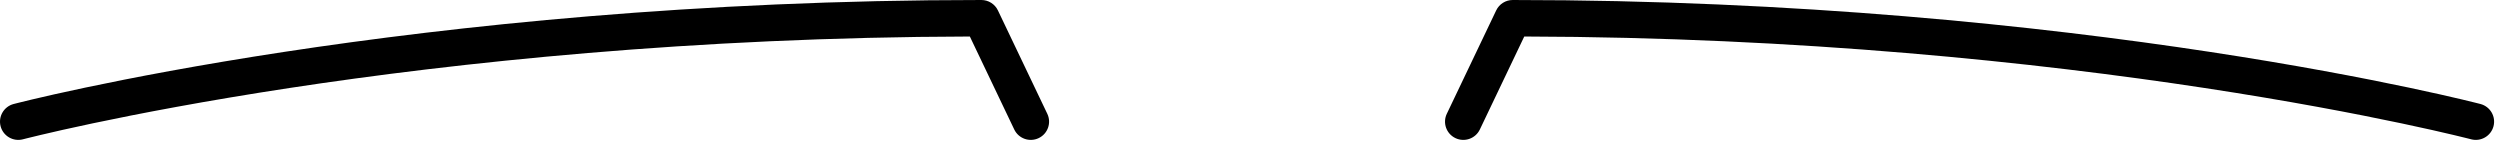
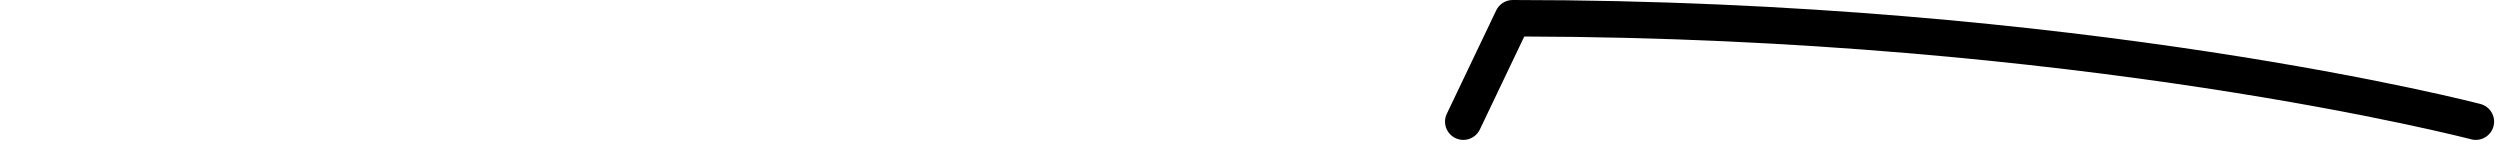
<svg xmlns="http://www.w3.org/2000/svg" fill="none" height="100%" overflow="visible" preserveAspectRatio="none" style="display: block;" viewBox="0 0 182 11" width="100%">
  <g id="Union">
    <path d="M180.238 8.856L180.577 7.571C181.288 7.757 181.714 8.484 181.527 9.193C181.34 9.903 180.611 10.327 179.9 10.141L179.883 10.136L179.824 10.121C179.77 10.107 179.69 10.087 179.582 10.06C179.366 10.006 179.042 9.926 178.613 9.825C177.756 9.621 176.482 9.33 174.822 8.979C171.502 8.278 166.639 7.342 160.487 6.405C148.348 4.557 131.195 2.708 110.966 2.658L107.733 9.427C107.416 10.089 106.621 10.371 105.957 10.055C105.293 9.74 105.011 8.947 105.327 8.285L108.923 0.757C109.144 0.295 109.612 0 110.125 0C130.879 0 148.476 1.889 160.889 3.779C167.096 4.724 172.009 5.67 175.374 6.38C177.057 6.735 178.353 7.032 179.23 7.24C179.669 7.344 180.003 7.426 180.229 7.483C180.342 7.511 180.428 7.533 180.486 7.548L180.552 7.565L180.57 7.569L180.577 7.571C180.577 7.571 180.577 7.571 180.238 8.856Z" fill="#FFE400" style="fill:#FFE400;fill:color(display-p3 1 0.894 0);fill-opacity:1;" />
-     <path d="M0.994 7.571C0.283 7.757 -0.143 8.484 0.044 9.193C0.231 9.903 0.959 10.327 1.671 10.141L1.674 10.14L1.688 10.136L1.747 10.121C1.8 10.107 1.881 10.087 1.989 10.06C2.205 10.006 2.529 9.927 2.958 9.825C3.814 9.621 5.089 9.33 6.749 8.979C10.069 8.278 14.932 7.342 21.084 6.405C33.223 4.557 50.376 2.708 70.605 2.658L73.838 9.427C74.155 10.089 74.95 10.371 75.614 10.055C76.278 9.74 76.56 8.947 76.244 8.285L72.648 0.757C72.427 0.295 71.959 7.90966e-06 71.445 7.88743e-06C50.692 7.83404e-06 33.095 1.889 20.682 3.779C14.475 4.724 9.562 5.67 6.197 6.38C4.514 6.735 3.218 7.032 2.341 7.24C1.902 7.344 1.568 7.426 1.342 7.483C1.229 7.511 1.143 7.533 1.085 7.548L1.019 7.565L1.001 7.569L0.994 7.571C0.994 7.571 0.994 7.571 1.332 8.856L0.994 7.571Z" fill="#FFE400" style="fill:#FFE400;fill:color(display-p3 1 0.894 0);fill-opacity:1;" />
  </g>
</svg>